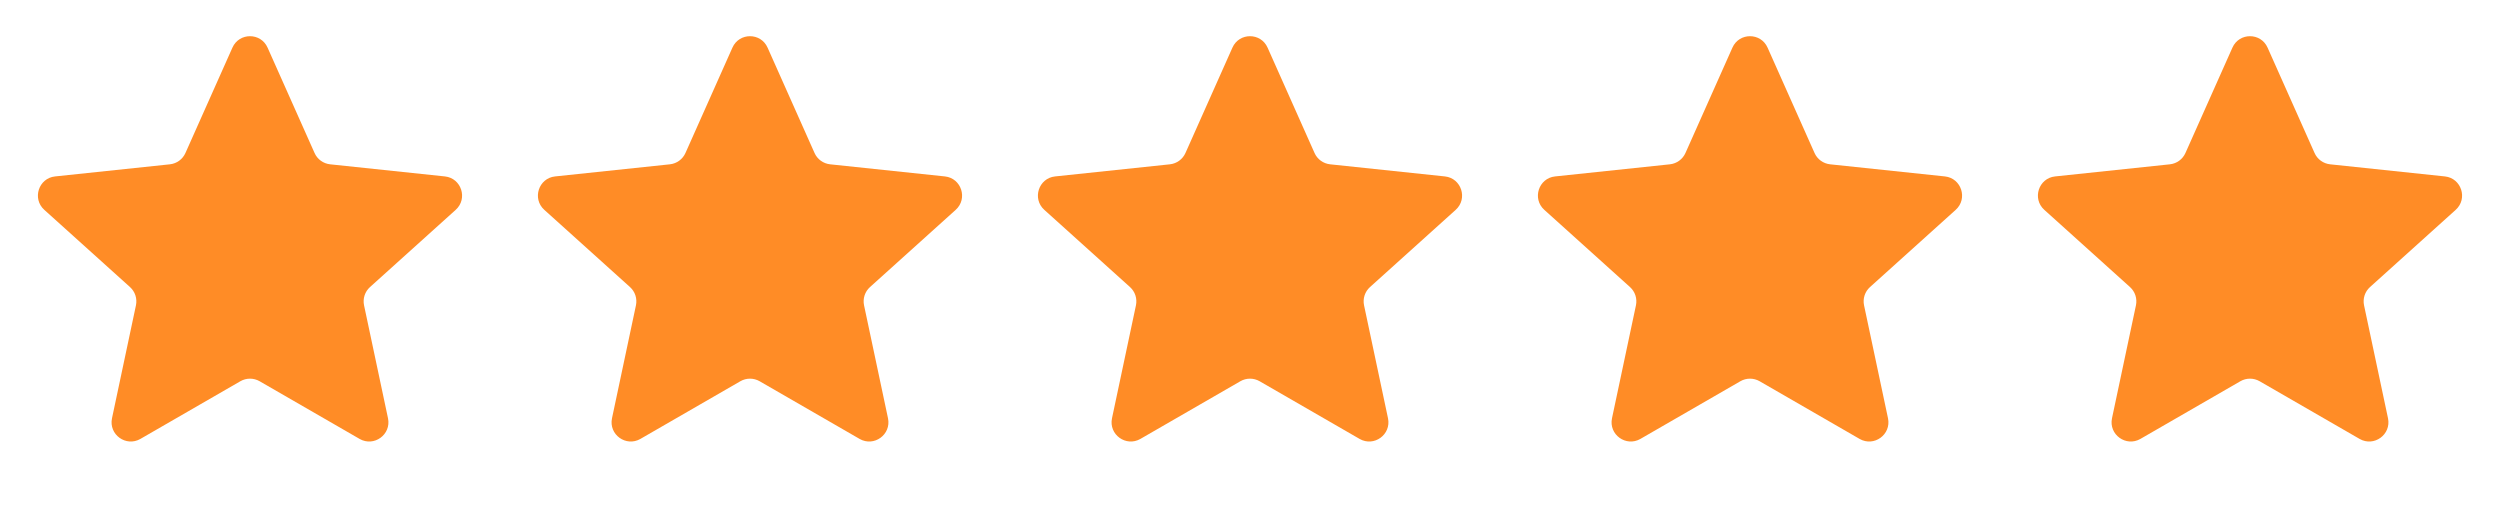
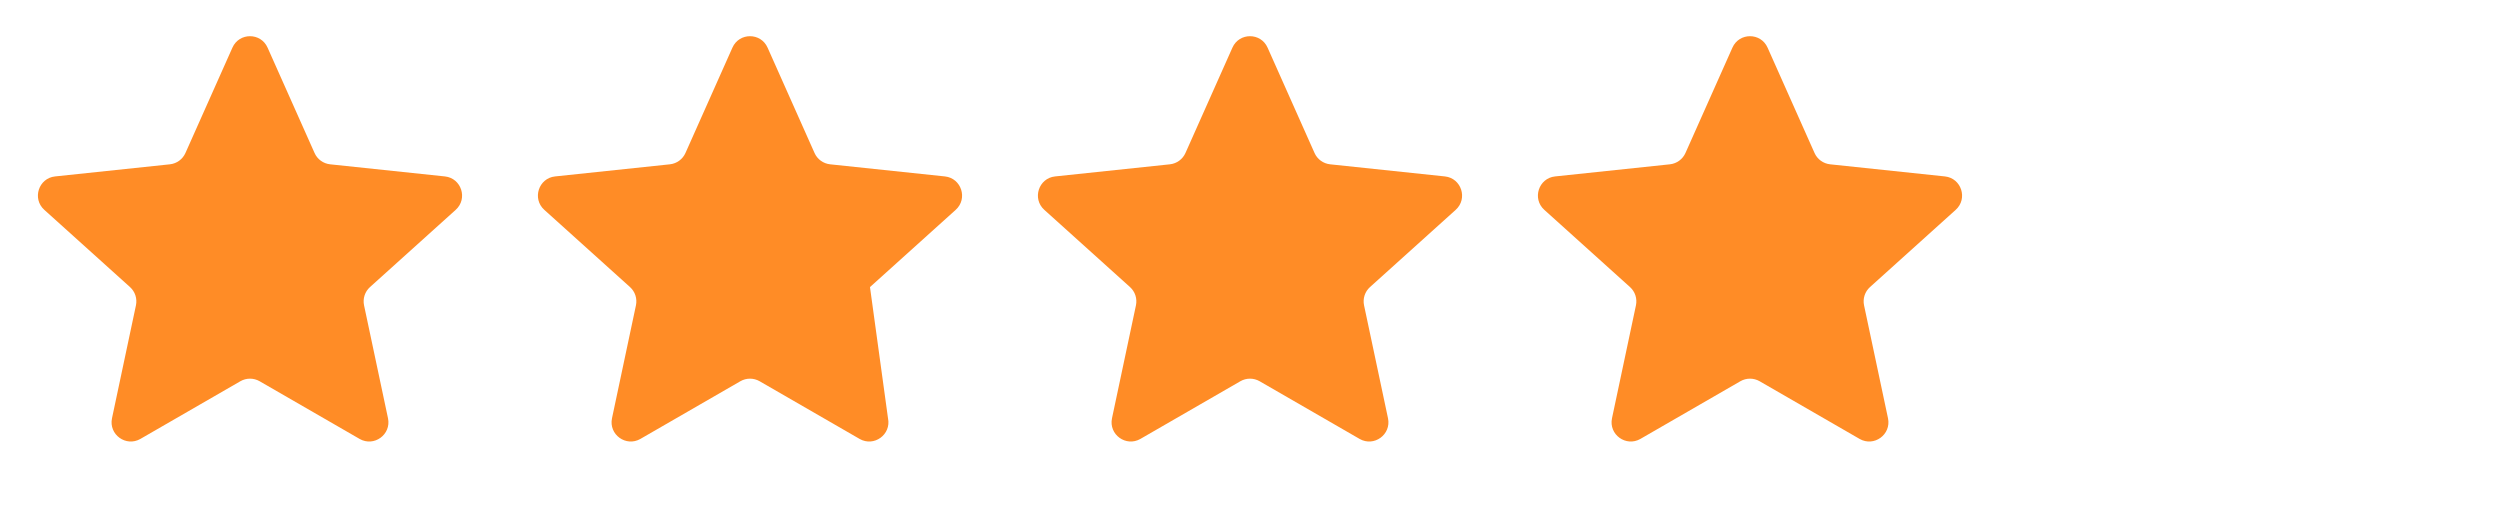
<svg xmlns="http://www.w3.org/2000/svg" width="130" height="27" viewBox="0 0 130 27" fill="none">
  <g id="Star">
    <path id="Star 1" d="M12.087 2.475C12.439 1.685 13.561 1.685 13.913 2.475L16.357 7.956C16.502 8.282 16.81 8.506 17.165 8.544L23.133 9.174C23.993 9.264 24.34 10.332 23.697 10.911L19.239 14.928C18.974 15.167 18.857 15.529 18.931 15.879L20.176 21.749C20.355 22.596 19.448 23.255 18.698 22.823L13.5 19.824C13.19 19.646 12.81 19.646 12.5 19.824L7.302 22.823C6.552 23.255 5.645 22.596 5.824 21.749L7.069 15.879C7.143 15.529 7.026 15.167 6.761 14.928L2.303 10.911C1.66 10.332 2.007 9.264 2.867 9.174L8.835 8.544C9.19 8.506 9.498 8.282 9.643 7.956L12.087 2.475Z" fill="#FF8C26" />
-     <path id="Star 2" d="M38.087 2.475C38.439 1.685 39.561 1.685 39.913 2.475L42.356 7.956C42.502 8.282 42.81 8.506 43.165 8.544L49.133 9.174C49.993 9.264 50.34 10.332 49.697 10.911L45.239 14.928C44.974 15.167 44.857 15.529 44.931 15.879L46.176 21.749C46.355 22.596 45.448 23.255 44.698 22.823L39.5 19.824C39.19 19.646 38.81 19.646 38.5 19.824L33.302 22.823C32.552 23.255 31.645 22.596 31.824 21.749L33.069 15.879C33.143 15.529 33.026 15.167 32.761 14.928L28.303 10.911C27.66 10.332 28.007 9.264 28.867 9.174L34.835 8.544C35.19 8.506 35.498 8.282 35.644 7.956L38.087 2.475Z" fill="#FF8C26" />
+     <path id="Star 2" d="M38.087 2.475C38.439 1.685 39.561 1.685 39.913 2.475L42.356 7.956C42.502 8.282 42.81 8.506 43.165 8.544L49.133 9.174C49.993 9.264 50.34 10.332 49.697 10.911L45.239 14.928L46.176 21.749C46.355 22.596 45.448 23.255 44.698 22.823L39.5 19.824C39.19 19.646 38.81 19.646 38.5 19.824L33.302 22.823C32.552 23.255 31.645 22.596 31.824 21.749L33.069 15.879C33.143 15.529 33.026 15.167 32.761 14.928L28.303 10.911C27.66 10.332 28.007 9.264 28.867 9.174L34.835 8.544C35.19 8.506 35.498 8.282 35.644 7.956L38.087 2.475Z" fill="#FF8C26" />
    <path id="Star 3" d="M64.087 2.475C64.439 1.685 65.561 1.685 65.913 2.475L68.356 7.956C68.502 8.282 68.81 8.506 69.165 8.544L75.133 9.174C75.993 9.264 76.34 10.332 75.697 10.911L71.239 14.928C70.974 15.167 70.857 15.529 70.931 15.879L72.176 21.749C72.355 22.596 71.448 23.255 70.698 22.823L65.5 19.824C65.19 19.646 64.81 19.646 64.5 19.824L59.302 22.823C58.552 23.255 57.645 22.596 57.824 21.749L59.069 15.879C59.143 15.529 59.026 15.167 58.761 14.928L54.303 10.911C53.66 10.332 54.007 9.264 54.867 9.174L60.835 8.544C61.19 8.506 61.498 8.282 61.644 7.956L64.087 2.475Z" fill="#FF8C26" />
    <path id="Star 4" d="M90.087 2.475C90.439 1.685 91.561 1.685 91.913 2.475L94.356 7.956C94.502 8.282 94.81 8.506 95.165 8.544L101.133 9.174C101.993 9.264 102.34 10.332 101.697 10.911L97.239 14.928C96.974 15.167 96.857 15.529 96.931 15.879L98.176 21.749C98.355 22.596 97.448 23.255 96.698 22.823L91.5 19.824C91.19 19.646 90.81 19.646 90.5 19.824L85.302 22.823C84.552 23.255 83.645 22.596 83.824 21.749L85.069 15.879C85.143 15.529 85.026 15.167 84.761 14.928L80.303 10.911C79.66 10.332 80.007 9.264 80.867 9.174L86.835 8.544C87.19 8.506 87.498 8.282 87.644 7.956L90.087 2.475Z" fill="#FF8C26" />
-     <path id="Star 5" d="M116.087 2.475C116.439 1.685 117.561 1.685 117.913 2.475L120.357 7.956C120.502 8.282 120.81 8.506 121.165 8.544L127.133 9.174C127.993 9.264 128.34 10.332 127.697 10.911L123.239 14.928C122.974 15.167 122.857 15.529 122.931 15.879L124.176 21.749C124.355 22.596 123.448 23.255 122.698 22.823L117.5 19.824C117.19 19.646 116.81 19.646 116.5 19.824L111.302 22.823C110.552 23.255 109.645 22.596 109.824 21.749L111.069 15.879C111.143 15.529 111.026 15.167 110.761 14.928L106.303 10.911C105.66 10.332 106.007 9.264 106.867 9.174L112.835 8.544C113.19 8.506 113.498 8.282 113.643 7.956L116.087 2.475Z" fill="#FF8C26" />
  </g>
</svg>